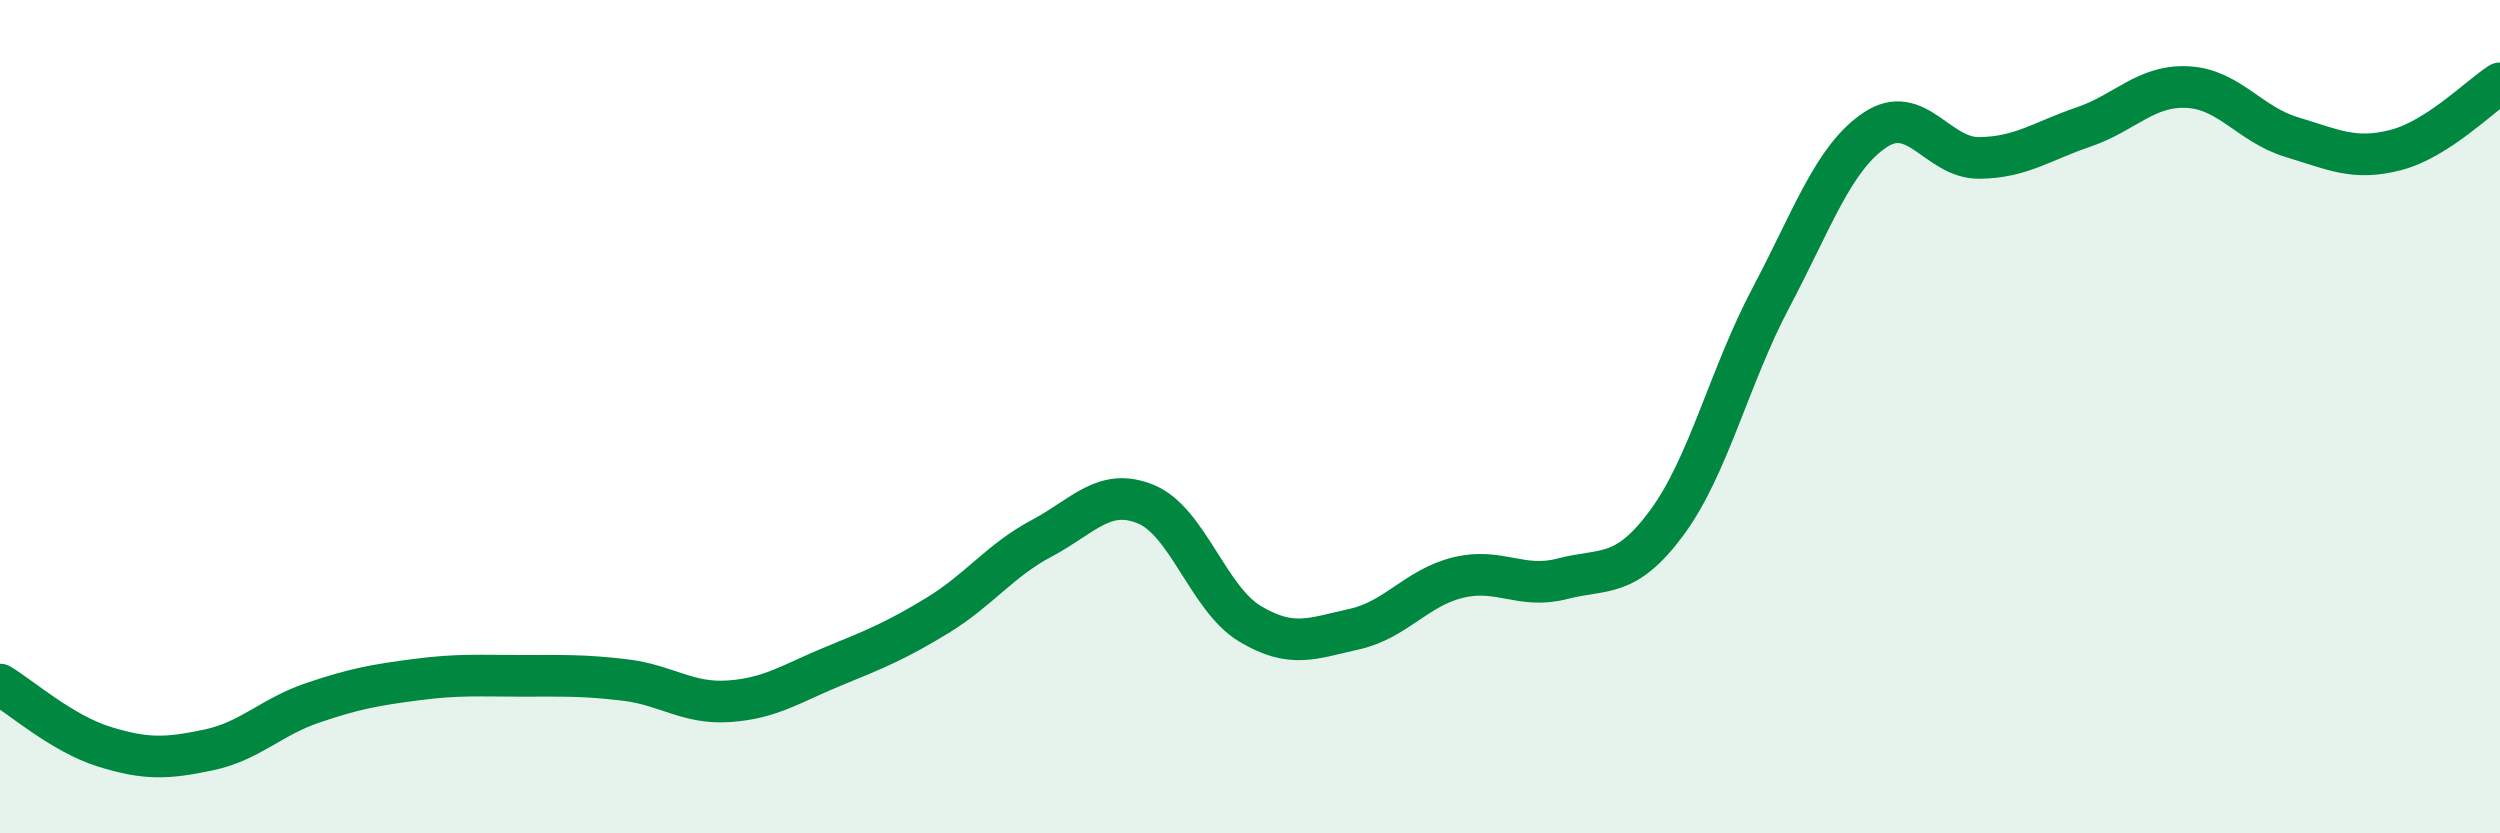
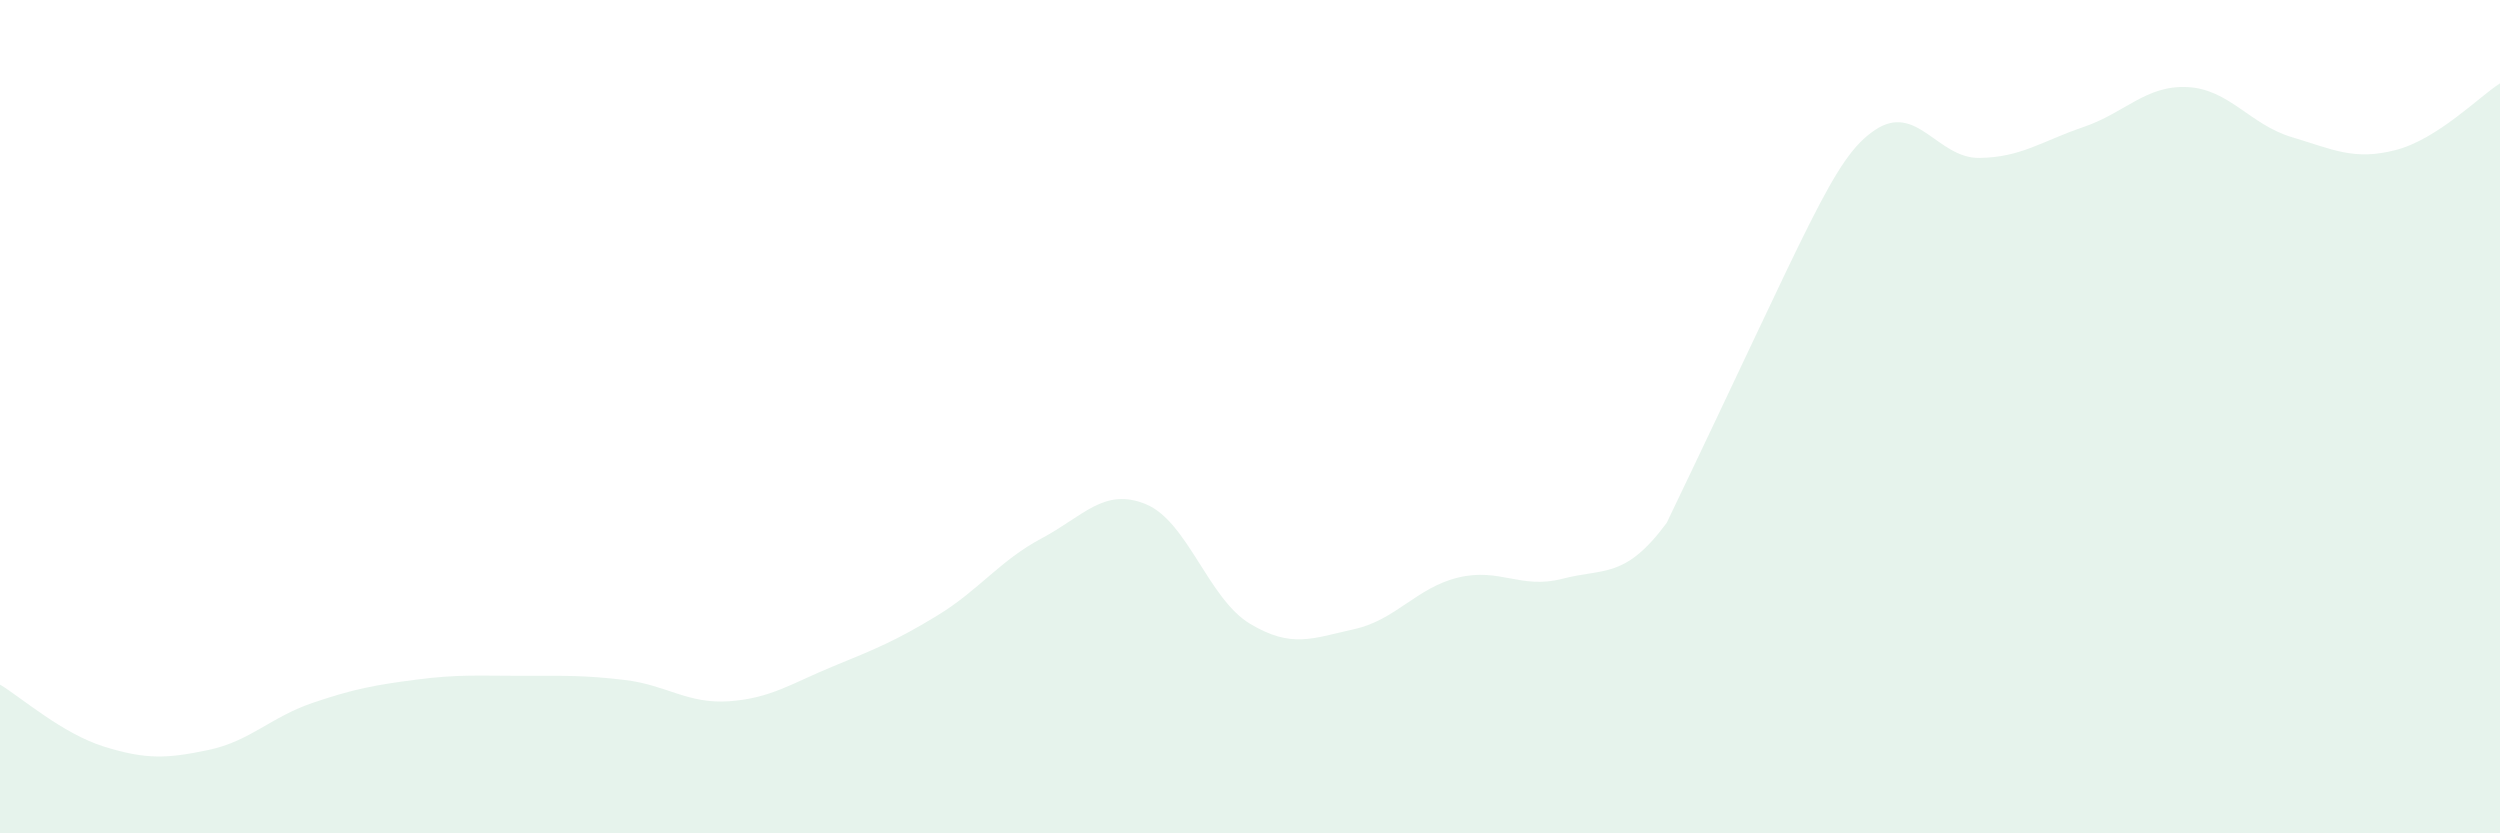
<svg xmlns="http://www.w3.org/2000/svg" width="60" height="20" viewBox="0 0 60 20">
-   <path d="M 0,16.43 C 0.5,16.73 1.5,17.61 2.5,17.92 C 3.5,18.23 4,18.21 5,18 C 6,17.79 6.5,17.21 7.5,16.87 C 8.5,16.53 9,16.44 10,16.31 C 11,16.18 11.5,16.22 12.5,16.22 C 13.5,16.22 14,16.2 15,16.32 C 16,16.44 16.5,16.9 17.5,16.83 C 18.5,16.76 19,16.4 20,15.99 C 21,15.58 21.5,15.38 22.5,14.77 C 23.5,14.16 24,13.45 25,12.92 C 26,12.39 26.5,11.69 27.5,12.1 C 28.5,12.51 29,14.37 30,14.97 C 31,15.57 31.5,15.32 32.5,15.1 C 33.5,14.88 34,14.1 35,13.86 C 36,13.62 36.5,14.15 37.5,13.89 C 38.5,13.63 39,13.9 40,12.55 C 41,11.2 41.5,9.04 42.5,7.15 C 43.5,5.26 44,3.79 45,3.12 C 46,2.45 46.5,3.8 47.5,3.79 C 48.5,3.78 49,3.39 50,3.05 C 51,2.71 51.5,2.04 52.5,2.09 C 53.5,2.14 54,2.99 55,3.29 C 56,3.59 56.5,3.86 57.5,3.6 C 58.5,3.34 59.5,2.32 60,2L60 20L0 20Z" fill="#008740" opacity="0.1" stroke-linecap="round" stroke-linejoin="round" />
-   <path d="M 0,16.43 C 0.5,16.73 1.5,17.61 2.5,17.92 C 3.5,18.23 4,18.21 5,18 C 6,17.79 6.5,17.21 7.5,16.87 C 8.5,16.53 9,16.44 10,16.31 C 11,16.18 11.5,16.22 12.5,16.22 C 13.5,16.22 14,16.2 15,16.32 C 16,16.44 16.5,16.9 17.5,16.83 C 18.5,16.76 19,16.4 20,15.99 C 21,15.58 21.5,15.38 22.5,14.77 C 23.5,14.16 24,13.45 25,12.92 C 26,12.39 26.5,11.69 27.5,12.1 C 28.5,12.51 29,14.37 30,14.97 C 31,15.57 31.5,15.32 32.5,15.1 C 33.5,14.88 34,14.1 35,13.86 C 36,13.62 36.5,14.15 37.5,13.89 C 38.5,13.63 39,13.9 40,12.55 C 41,11.2 41.5,9.04 42.5,7.15 C 43.5,5.26 44,3.79 45,3.12 C 46,2.45 46.5,3.8 47.5,3.79 C 48.5,3.78 49,3.39 50,3.05 C 51,2.71 51.5,2.04 52.5,2.09 C 53.5,2.14 54,2.99 55,3.29 C 56,3.59 56.5,3.86 57.5,3.6 C 58.5,3.34 59.5,2.32 60,2" stroke="#008740" stroke-width="1" fill="none" stroke-linecap="round" stroke-linejoin="round" />
+   <path d="M 0,16.43 C 0.5,16.73 1.5,17.61 2.5,17.92 C 3.5,18.23 4,18.21 5,18 C 6,17.79 6.5,17.21 7.5,16.87 C 8.5,16.53 9,16.44 10,16.31 C 11,16.18 11.5,16.22 12.5,16.22 C 13.5,16.22 14,16.2 15,16.32 C 16,16.44 16.5,16.9 17.5,16.83 C 18.5,16.76 19,16.4 20,15.99 C 21,15.58 21.5,15.38 22.5,14.77 C 23.5,14.16 24,13.45 25,12.92 C 26,12.39 26.5,11.69 27.5,12.1 C 28.5,12.51 29,14.37 30,14.97 C 31,15.57 31.5,15.32 32.5,15.1 C 33.5,14.88 34,14.1 35,13.86 C 36,13.62 36.5,14.15 37.5,13.89 C 38.5,13.63 39,13.9 40,12.55 C 43.5,5.26 44,3.79 45,3.12 C 46,2.45 46.5,3.8 47.5,3.79 C 48.5,3.78 49,3.39 50,3.05 C 51,2.71 51.5,2.04 52.5,2.09 C 53.5,2.14 54,2.99 55,3.29 C 56,3.59 56.5,3.86 57.5,3.6 C 58.5,3.34 59.5,2.32 60,2L60 20L0 20Z" fill="#008740" opacity="0.1" stroke-linecap="round" stroke-linejoin="round" />
</svg>